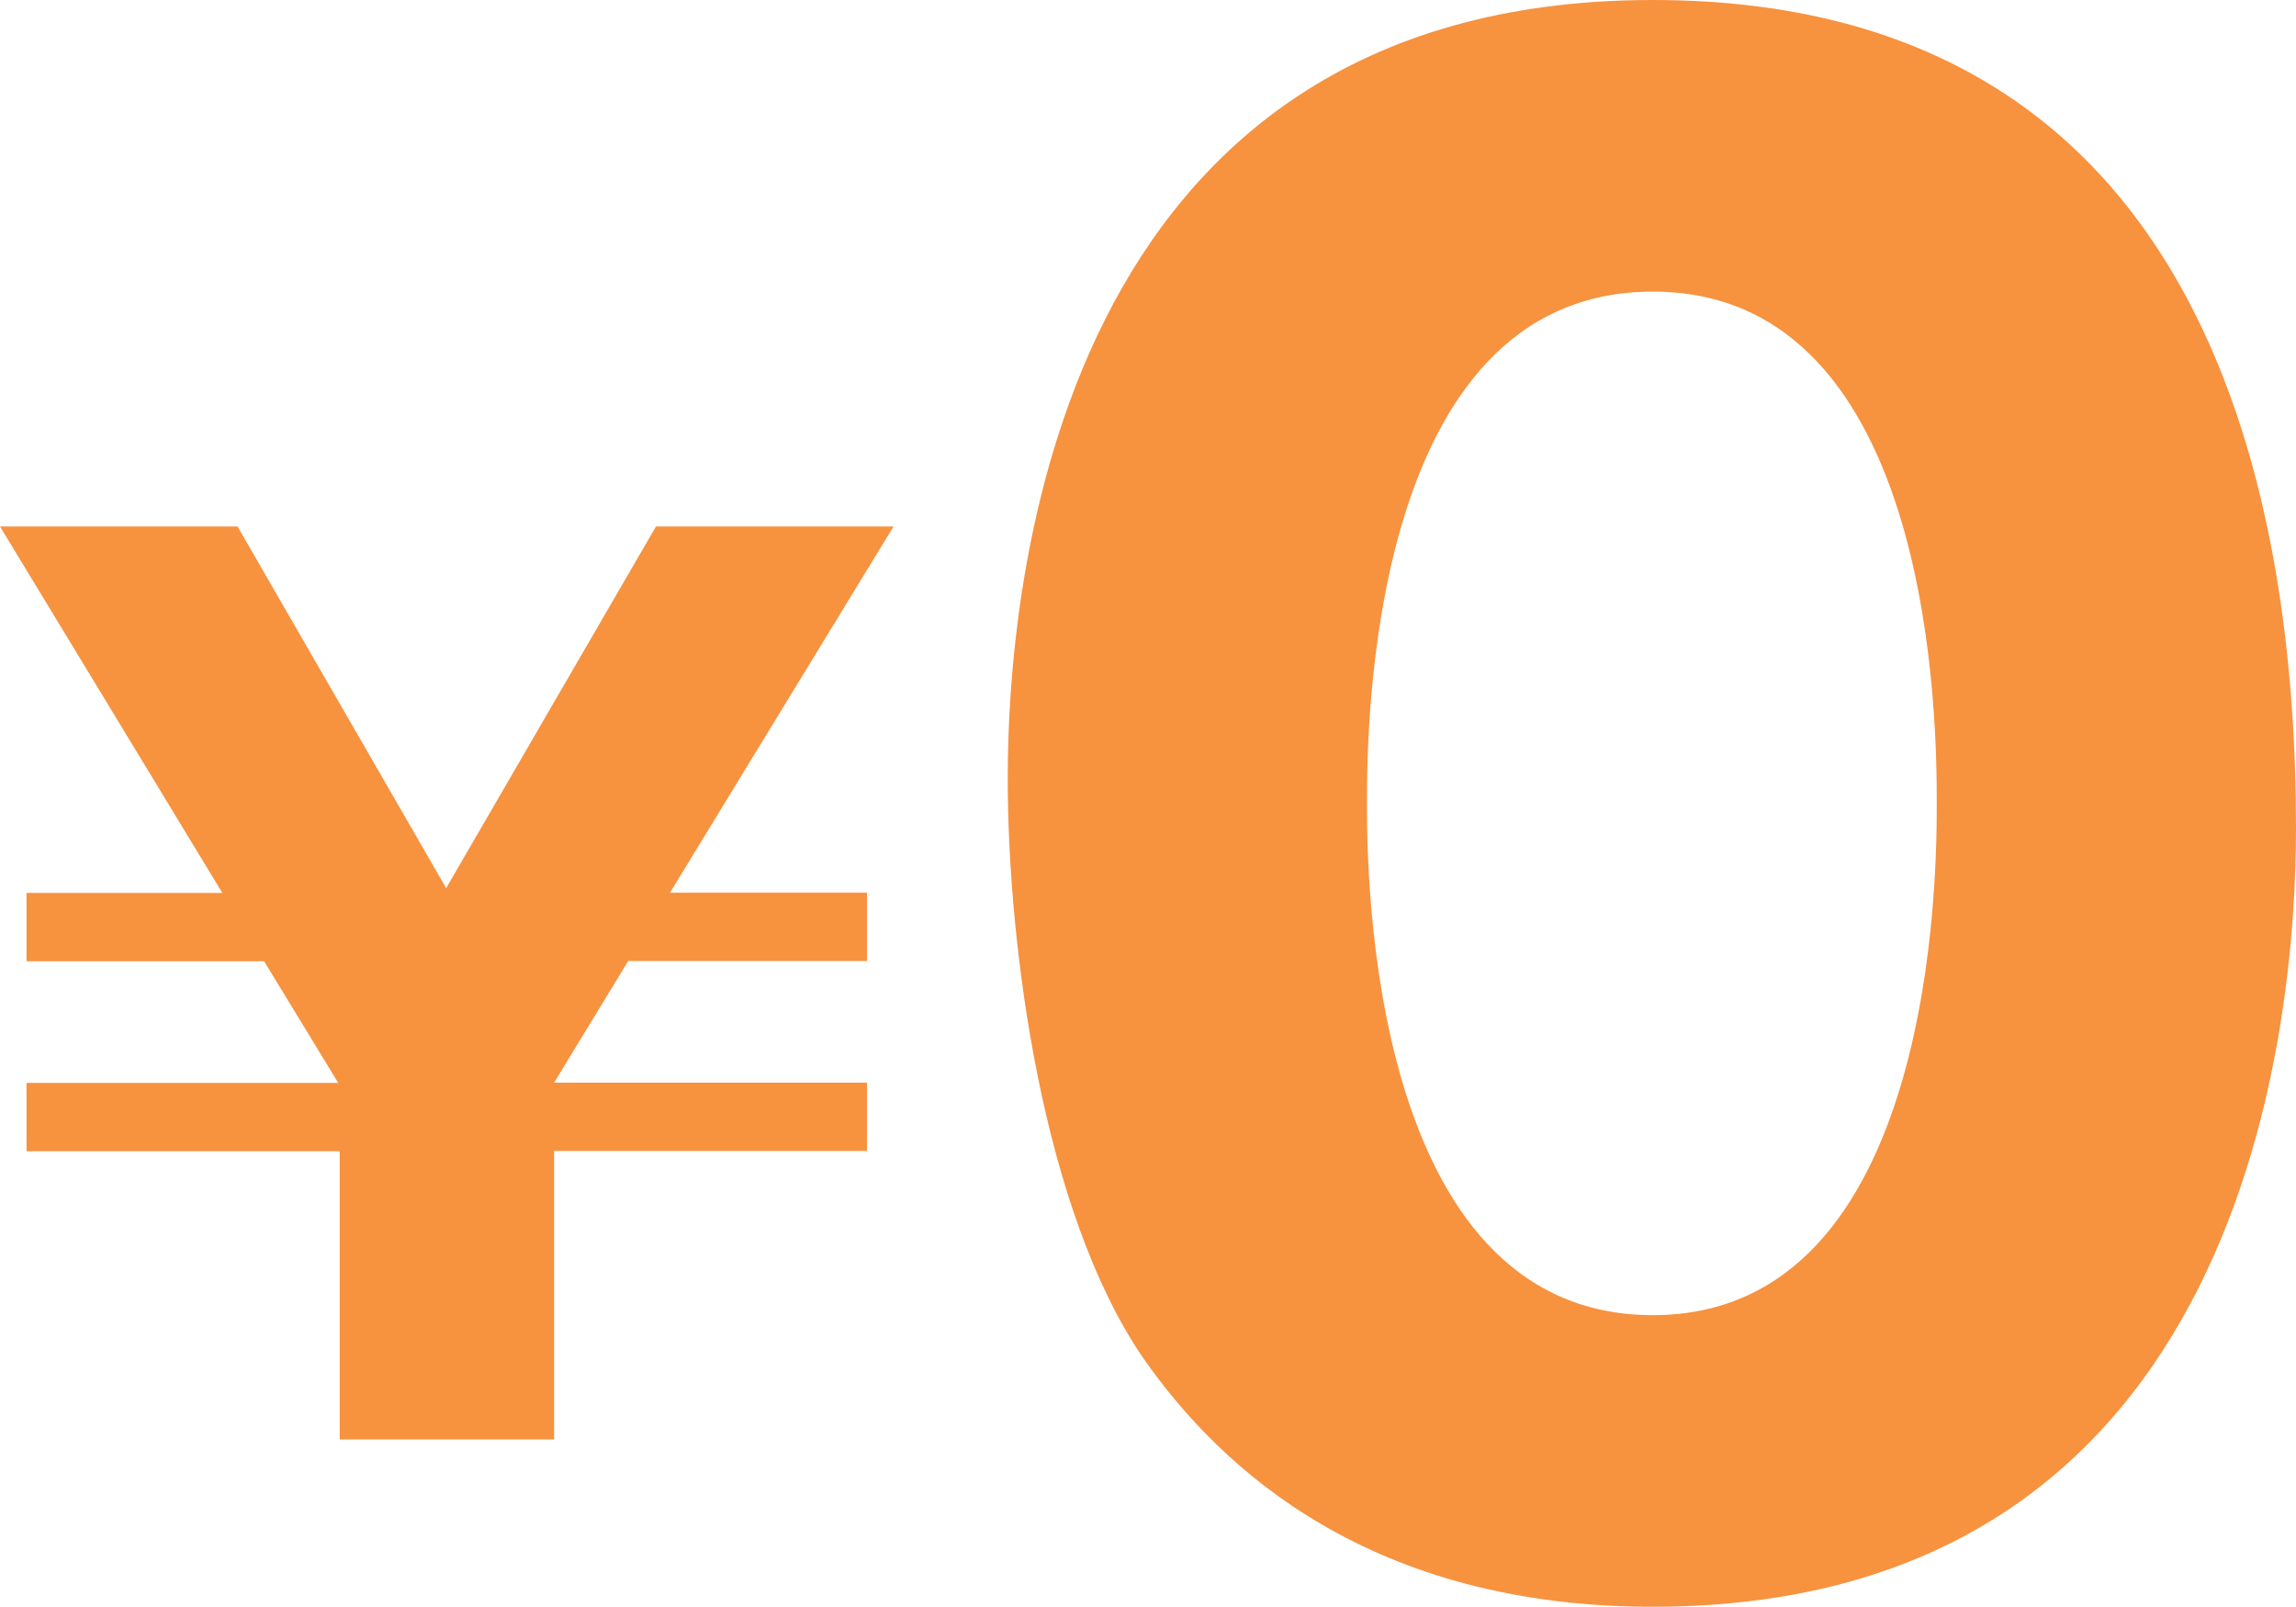
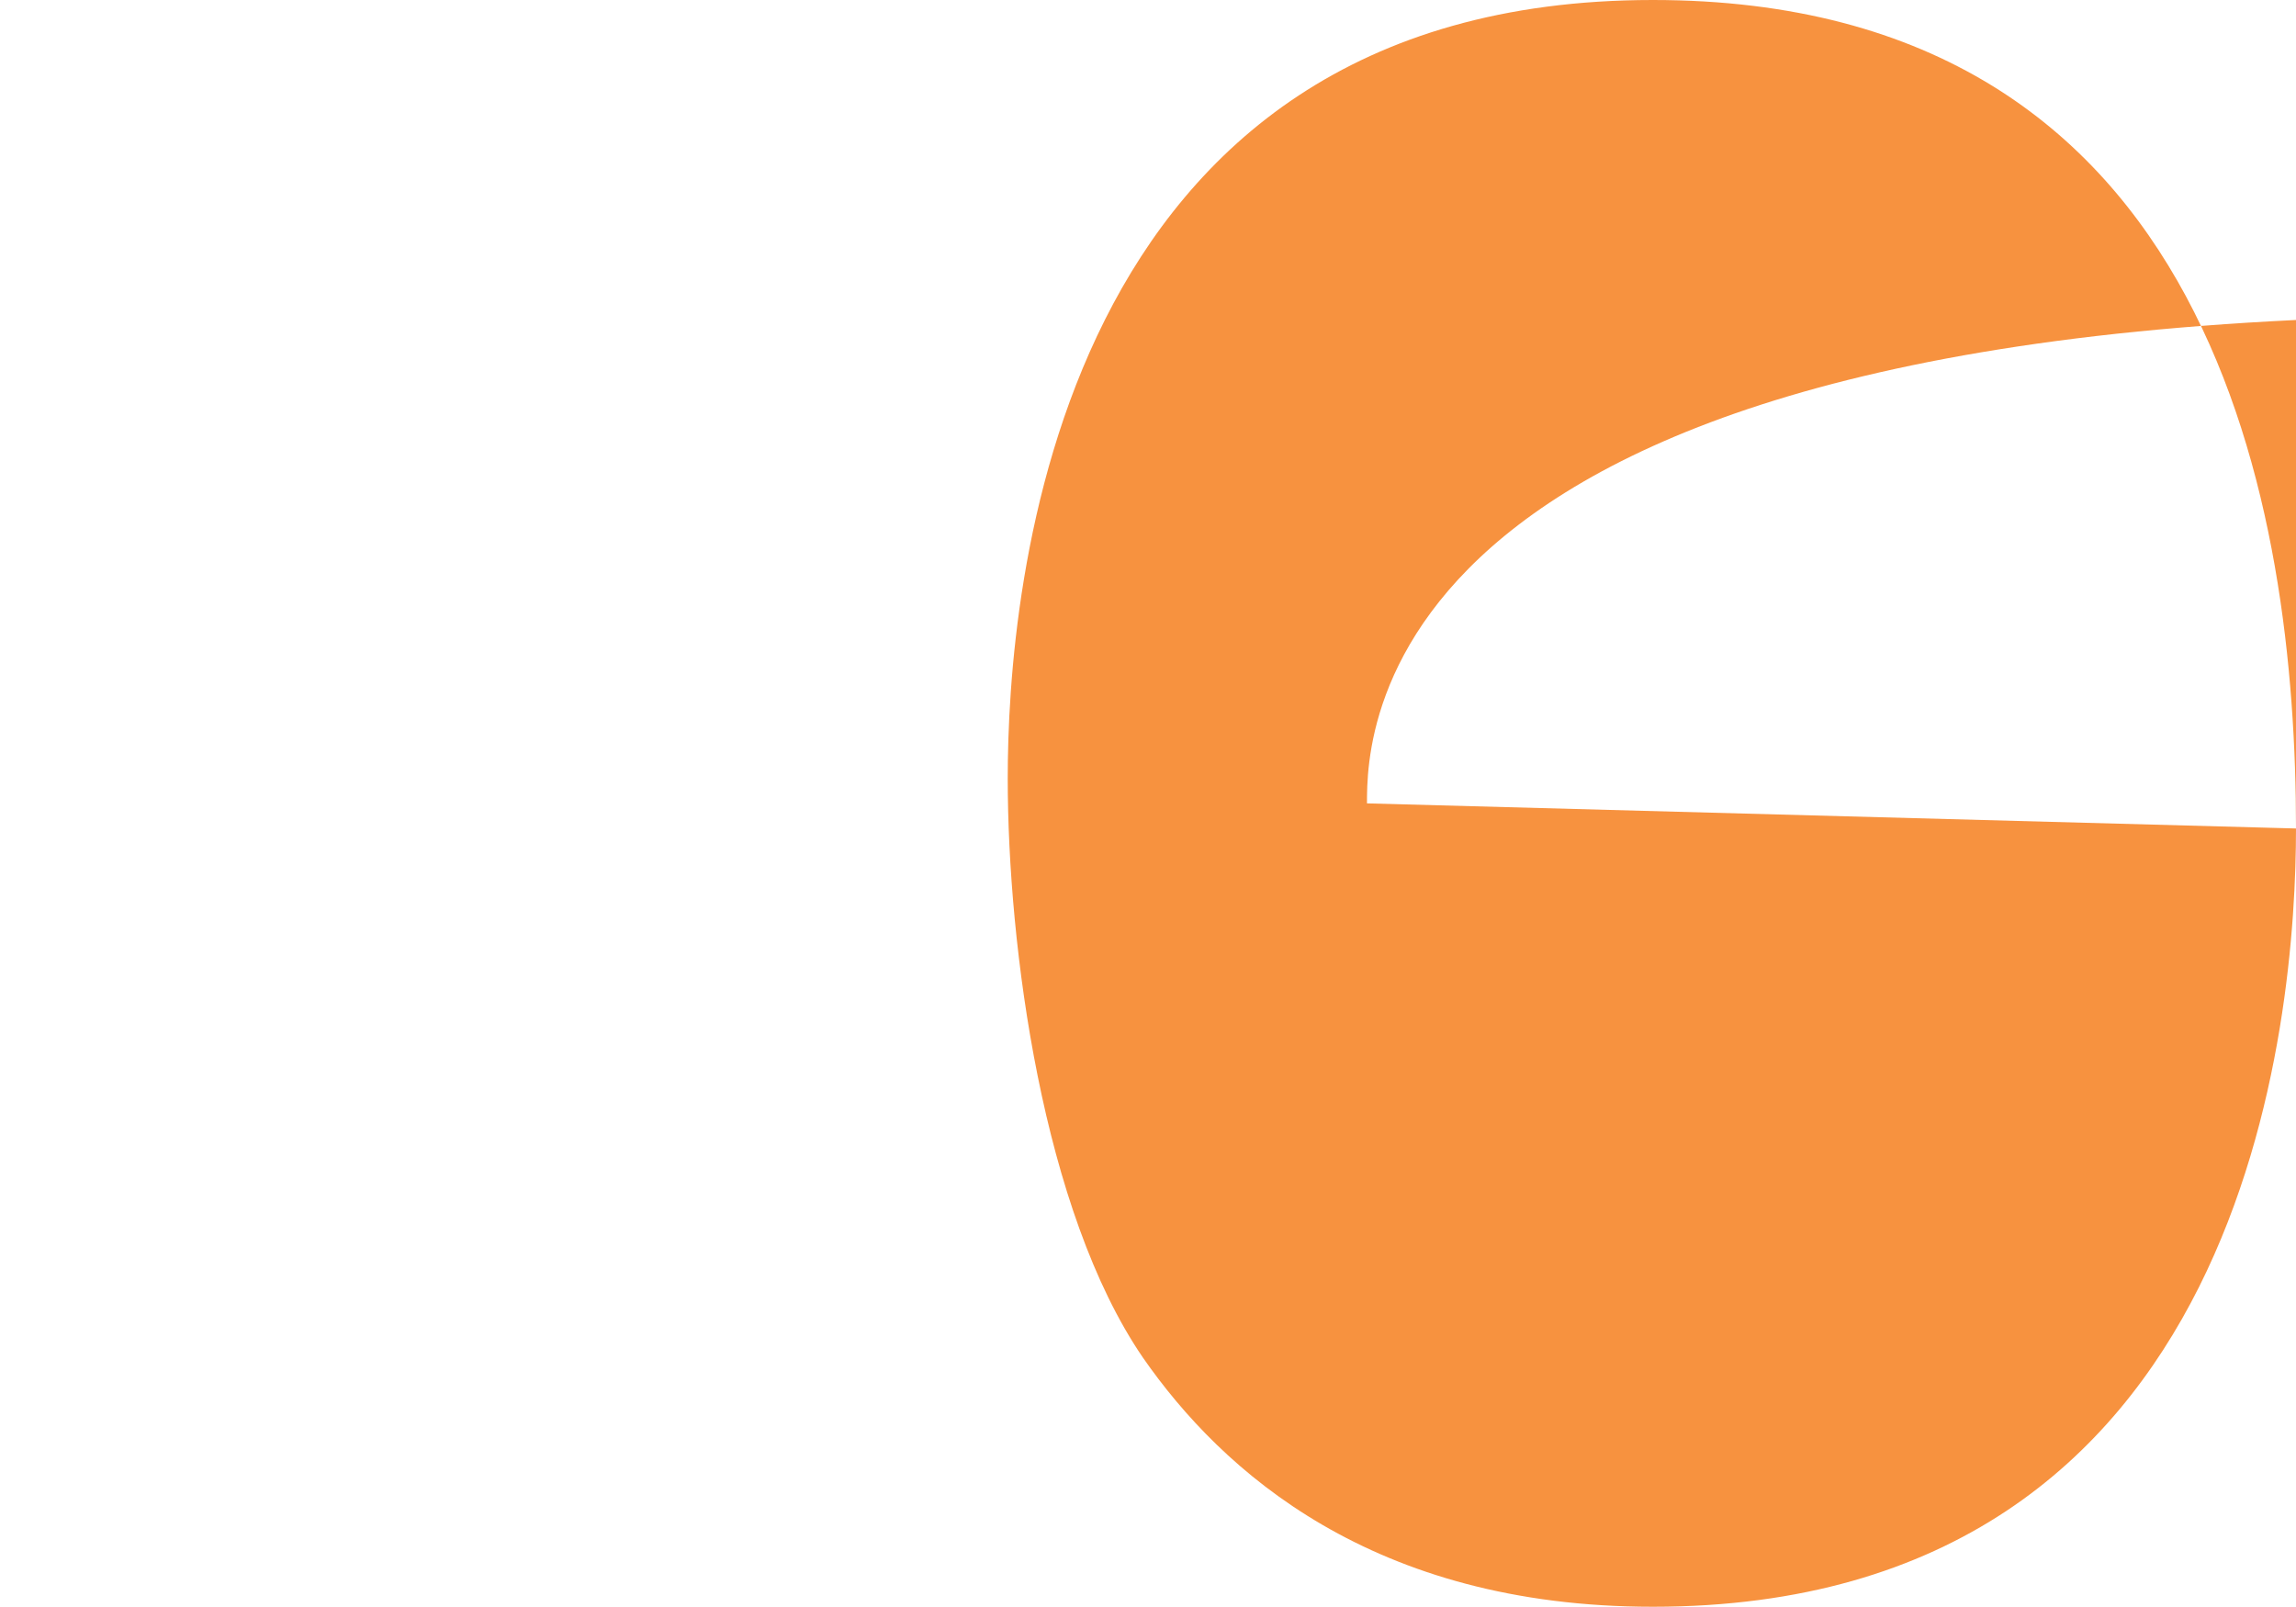
<svg xmlns="http://www.w3.org/2000/svg" version="1.1" id="レイヤー_1" x="0px" y="0px" viewBox="0 0 95.1 66.56" style="enable-background:new 0 0 95.1 66.56;" xml:space="preserve">
  <style type="text/css">
	.st0{fill:#F7923F;}
</style>
  <g>
    <g>
-       <path class="st0" d="M14.06,47.69H1.1v-2.83h12.91l-3.07-5.04H1.1v-2.83h8.11L0,21.81h9.84l8.64,14.98l8.69-14.98h9.84    l-9.26,15.17h8.16v2.83h-9.89l-3.07,5.04h12.96v2.83H22.95v11.95h-8.88V47.69z" />
-       <path class="st0" d="M95.1,34.32c0,7.68-1.84,32.24-26.64,32.24c-11.6,0-17.84-5.6-21.12-10.32c-4.16-6.08-5.6-17.04-5.6-24    C41.74,24.56,43.58,0,68.46,0C91.82,0,95.1,21.28,95.1,34.32z M56.62,33.28c0,2.64,0,21.2,11.84,21.2    c11.76,0,11.76-18.48,11.76-21.2c0-2.96,0-21.2-11.76-21.2C56.62,12.08,56.62,30.4,56.62,33.28z" />
+       <path class="st0" d="M95.1,34.32c0,7.68-1.84,32.24-26.64,32.24c-11.6,0-17.84-5.6-21.12-10.32c-4.16-6.08-5.6-17.04-5.6-24    C41.74,24.56,43.58,0,68.46,0C91.82,0,95.1,21.28,95.1,34.32z c0,2.64,0,21.2,11.84,21.2    c11.76,0,11.76-18.48,11.76-21.2c0-2.96,0-21.2-11.76-21.2C56.62,12.08,56.62,30.4,56.62,33.28z" />
    </g>
  </g>
</svg>